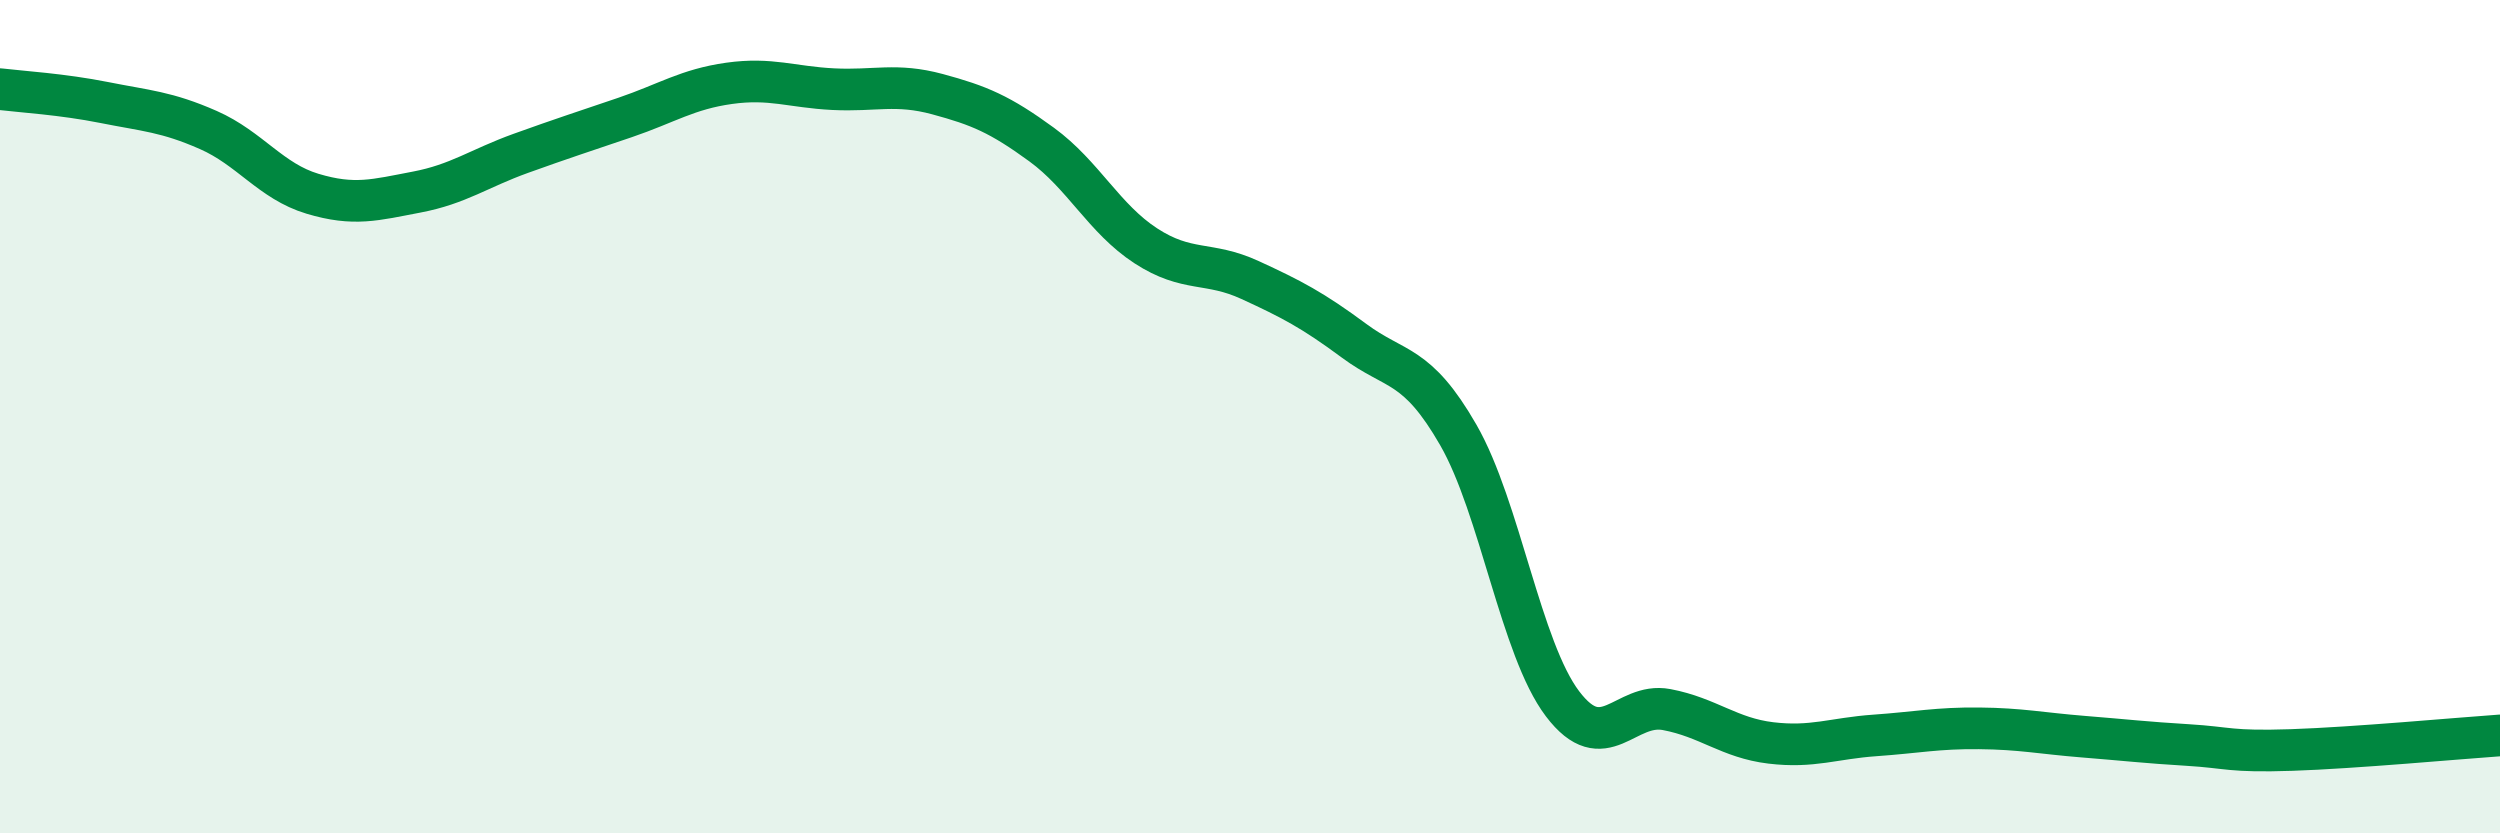
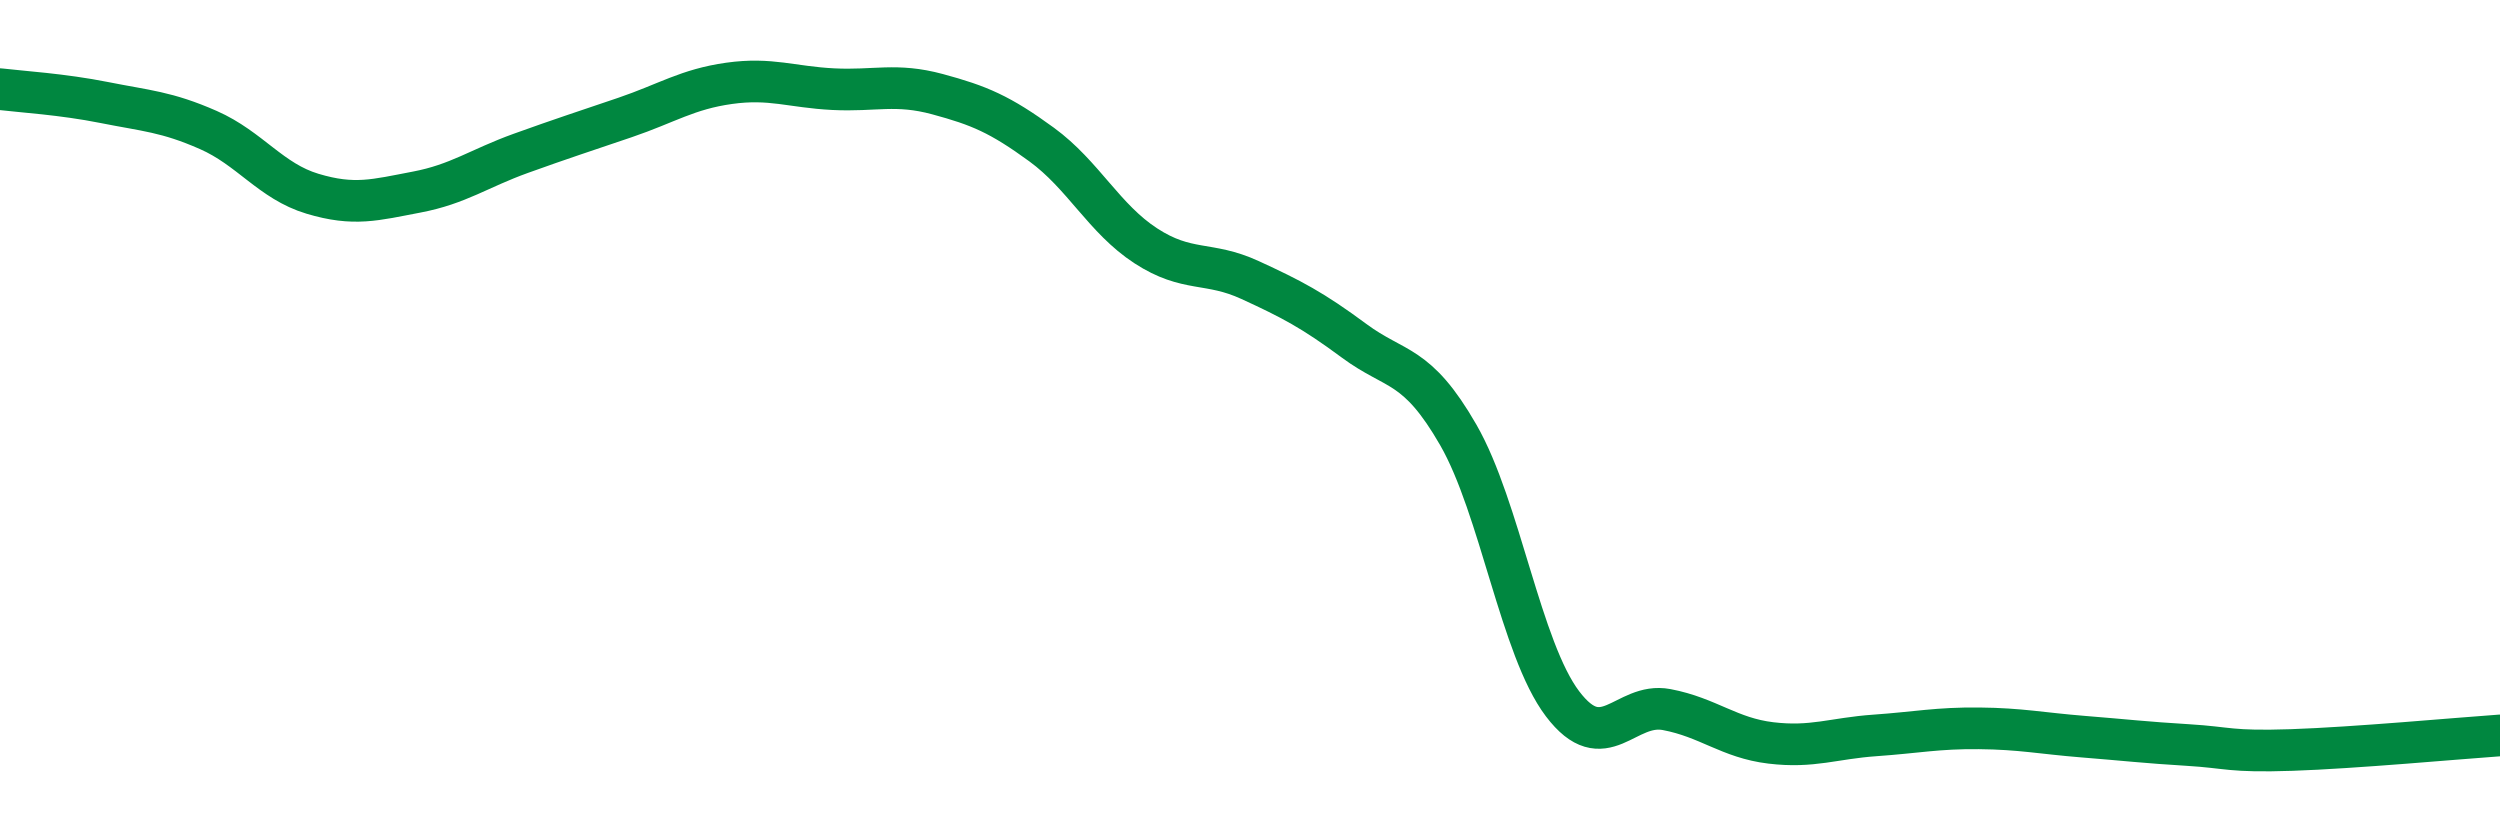
<svg xmlns="http://www.w3.org/2000/svg" width="60" height="20" viewBox="0 0 60 20">
-   <path d="M 0,2.14 C 0.5,2.2 1.5,2.26 2.5,2.46 C 3.5,2.66 4,2.68 5,3.12 C 6,3.56 6.5,4.35 7.5,4.65 C 8.5,4.95 9,4.8 10,4.61 C 11,4.42 11.5,4.04 12.5,3.68 C 13.5,3.32 14,3.16 15,2.82 C 16,2.48 16.5,2.14 17.5,2 C 18.5,1.86 19,2.09 20,2.14 C 21,2.19 21.5,1.99 22.5,2.26 C 23.5,2.53 24,2.74 25,3.47 C 26,4.2 26.5,5.25 27.5,5.9 C 28.5,6.55 29,6.26 30,6.72 C 31,7.18 31.5,7.44 32.5,8.18 C 33.5,8.92 34,8.7 35,10.44 C 36,12.18 36.5,15.57 37.5,16.89 C 38.5,18.21 39,16.84 40,17.03 C 41,17.22 41.5,17.71 42.5,17.83 C 43.5,17.95 44,17.72 45,17.65 C 46,17.58 46.5,17.47 47.5,17.48 C 48.5,17.49 49,17.6 50,17.68 C 51,17.76 51.5,17.82 52.5,17.88 C 53.5,17.94 53.5,18.05 55,18 C 56.5,17.95 59,17.72 60,17.65L60 20L0 20Z" fill="#008740" opacity="0.1" stroke-linecap="round" stroke-linejoin="round" />
  <path d="M 0,2.14 C 0.5,2.2 1.5,2.26 2.5,2.46 C 3.5,2.66 4,2.68 5,3.12 C 6,3.56 6.5,4.35 7.5,4.65 C 8.5,4.95 9,4.8 10,4.61 C 11,4.42 11.5,4.04 12.5,3.68 C 13.5,3.32 14,3.16 15,2.82 C 16,2.48 16.5,2.14 17.5,2 C 18.5,1.86 19,2.09 20,2.14 C 21,2.19 21.5,1.99 22.5,2.26 C 23.5,2.53 24,2.74 25,3.47 C 26,4.2 26.5,5.25 27.5,5.9 C 28.5,6.55 29,6.26 30,6.72 C 31,7.18 31.5,7.44 32.5,8.18 C 33.5,8.92 34,8.7 35,10.44 C 36,12.18 36.5,15.57 37.5,16.89 C 38.5,18.21 39,16.84 40,17.03 C 41,17.22 41.5,17.71 42.5,17.83 C 43.5,17.95 44,17.72 45,17.65 C 46,17.58 46.5,17.47 47.5,17.48 C 48.5,17.49 49,17.6 50,17.68 C 51,17.76 51.5,17.82 52.5,17.88 C 53.5,17.94 53.5,18.05 55,18 C 56.5,17.95 59,17.72 60,17.65" stroke="#008740" stroke-width="1" fill="none" stroke-linecap="round" stroke-linejoin="round" />
</svg>